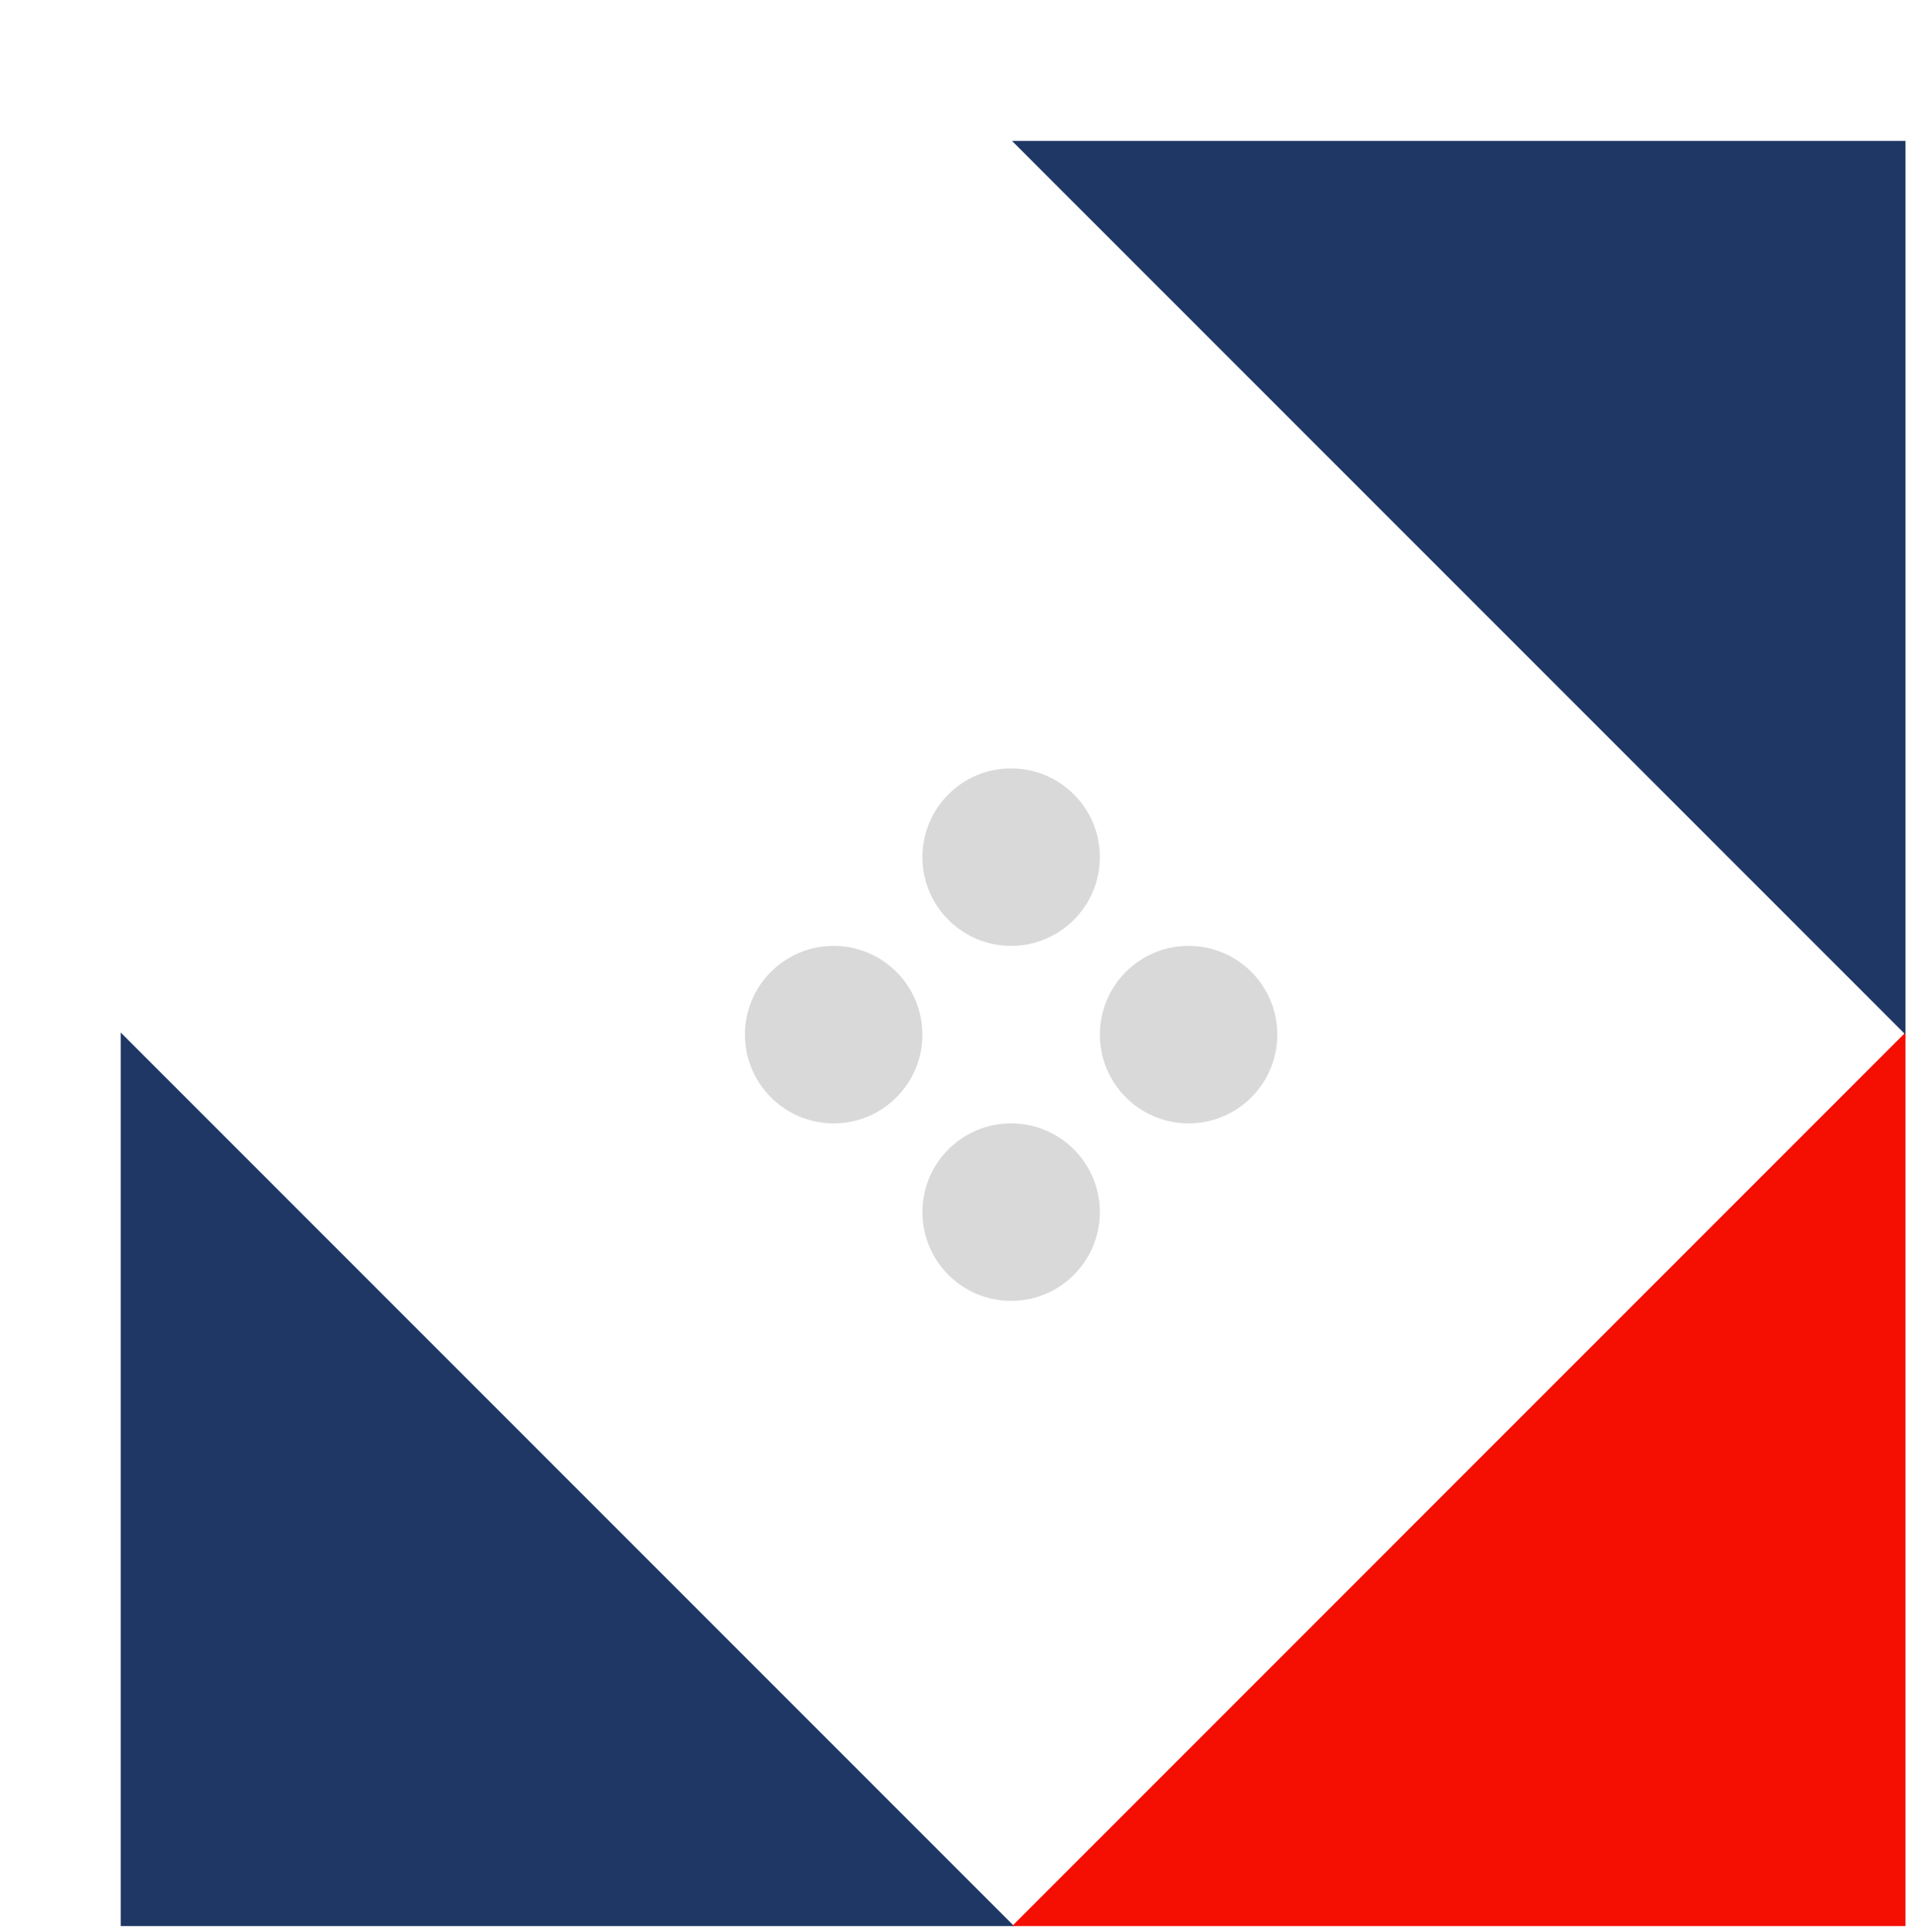
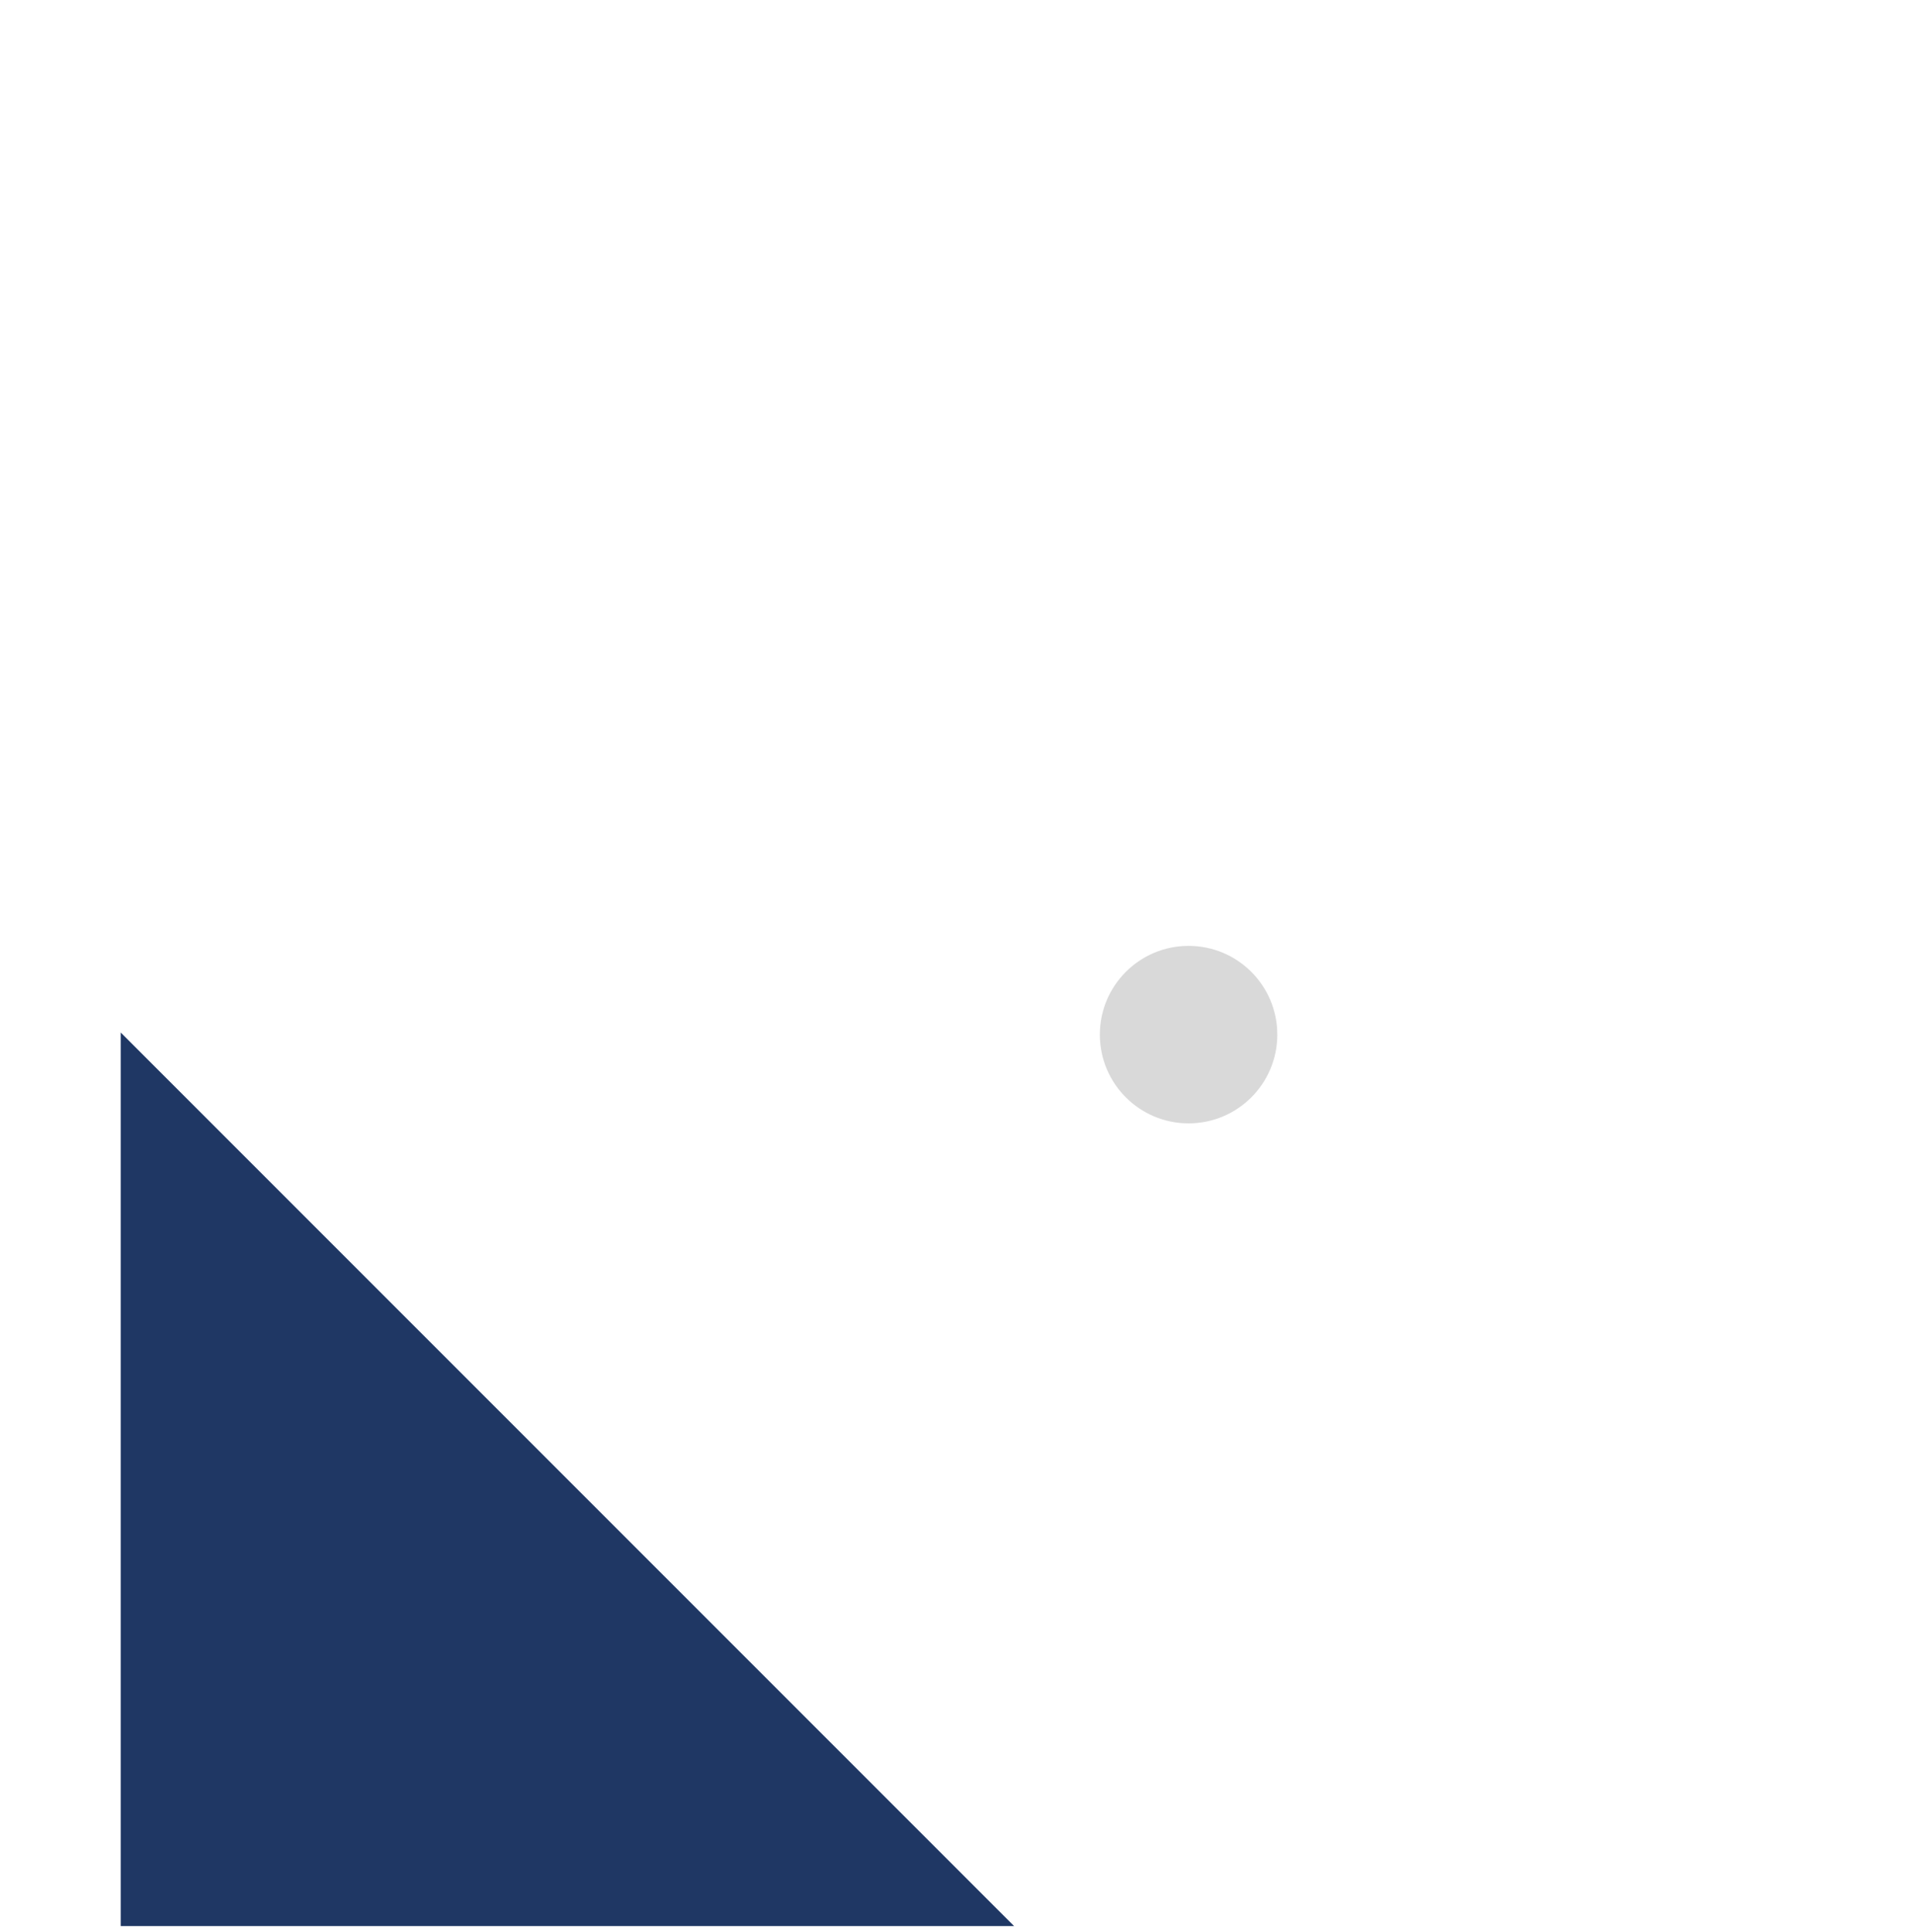
<svg xmlns="http://www.w3.org/2000/svg" width="222" height="224" viewBox="0 0 222 224" fill="none">
  <path d="M14 223.358L14 119.733L117.624 223.358L14 223.358Z" fill="#1F3764" />
  <g filter="url(#filter0_d_313_66)">
    <path d="M14.007 16L94.21 16L14.007 96.203L14.007 16Z" fill="white" />
  </g>
-   <path d="M221.01 223.358L117.386 223.358L221.01 119.733L221.01 223.358Z" fill="#F50E02" />
-   <path d="M221.01 16.348L221.01 119.972L117.386 16.348L221.01 16.348Z" fill="#1F3764" />
-   <circle cx="117.277" cy="99.396" r="10.291" fill="#D9D9D9" />
  <circle cx="137.86" cy="119.979" r="10.291" fill="#D9D9D9" />
-   <circle cx="96.694" cy="119.979" r="10.291" fill="#D9D9D9" />
-   <circle cx="117.277" cy="140.562" r="10.291" fill="#D9D9D9" />
  <defs>
    <filter id="filter0_d_313_66" x="0.007" y="0" width="124.202" height="124.202" filterUnits="userSpaceOnUse" color-interpolation-filters="sRGB">
      <feFlood flood-opacity="0" result="BackgroundImageFix" />
      <feColorMatrix in="SourceAlpha" type="matrix" values="0 0 0 0 0 0 0 0 0 0 0 0 0 0 0 0 0 0 127 0" result="hardAlpha" />
      <feOffset dx="8" dy="6" />
      <feGaussianBlur stdDeviation="11" />
      <feComposite in2="hardAlpha" operator="out" />
      <feColorMatrix type="matrix" values="0 0 0 0 0 0 0 0 0 0 0 0 0 0 0 0 0 0 0.25 0" />
      <feBlend mode="normal" in2="BackgroundImageFix" result="effect1_dropShadow_313_66" />
      <feBlend mode="normal" in="SourceGraphic" in2="effect1_dropShadow_313_66" result="shape" />
    </filter>
  </defs>
</svg>